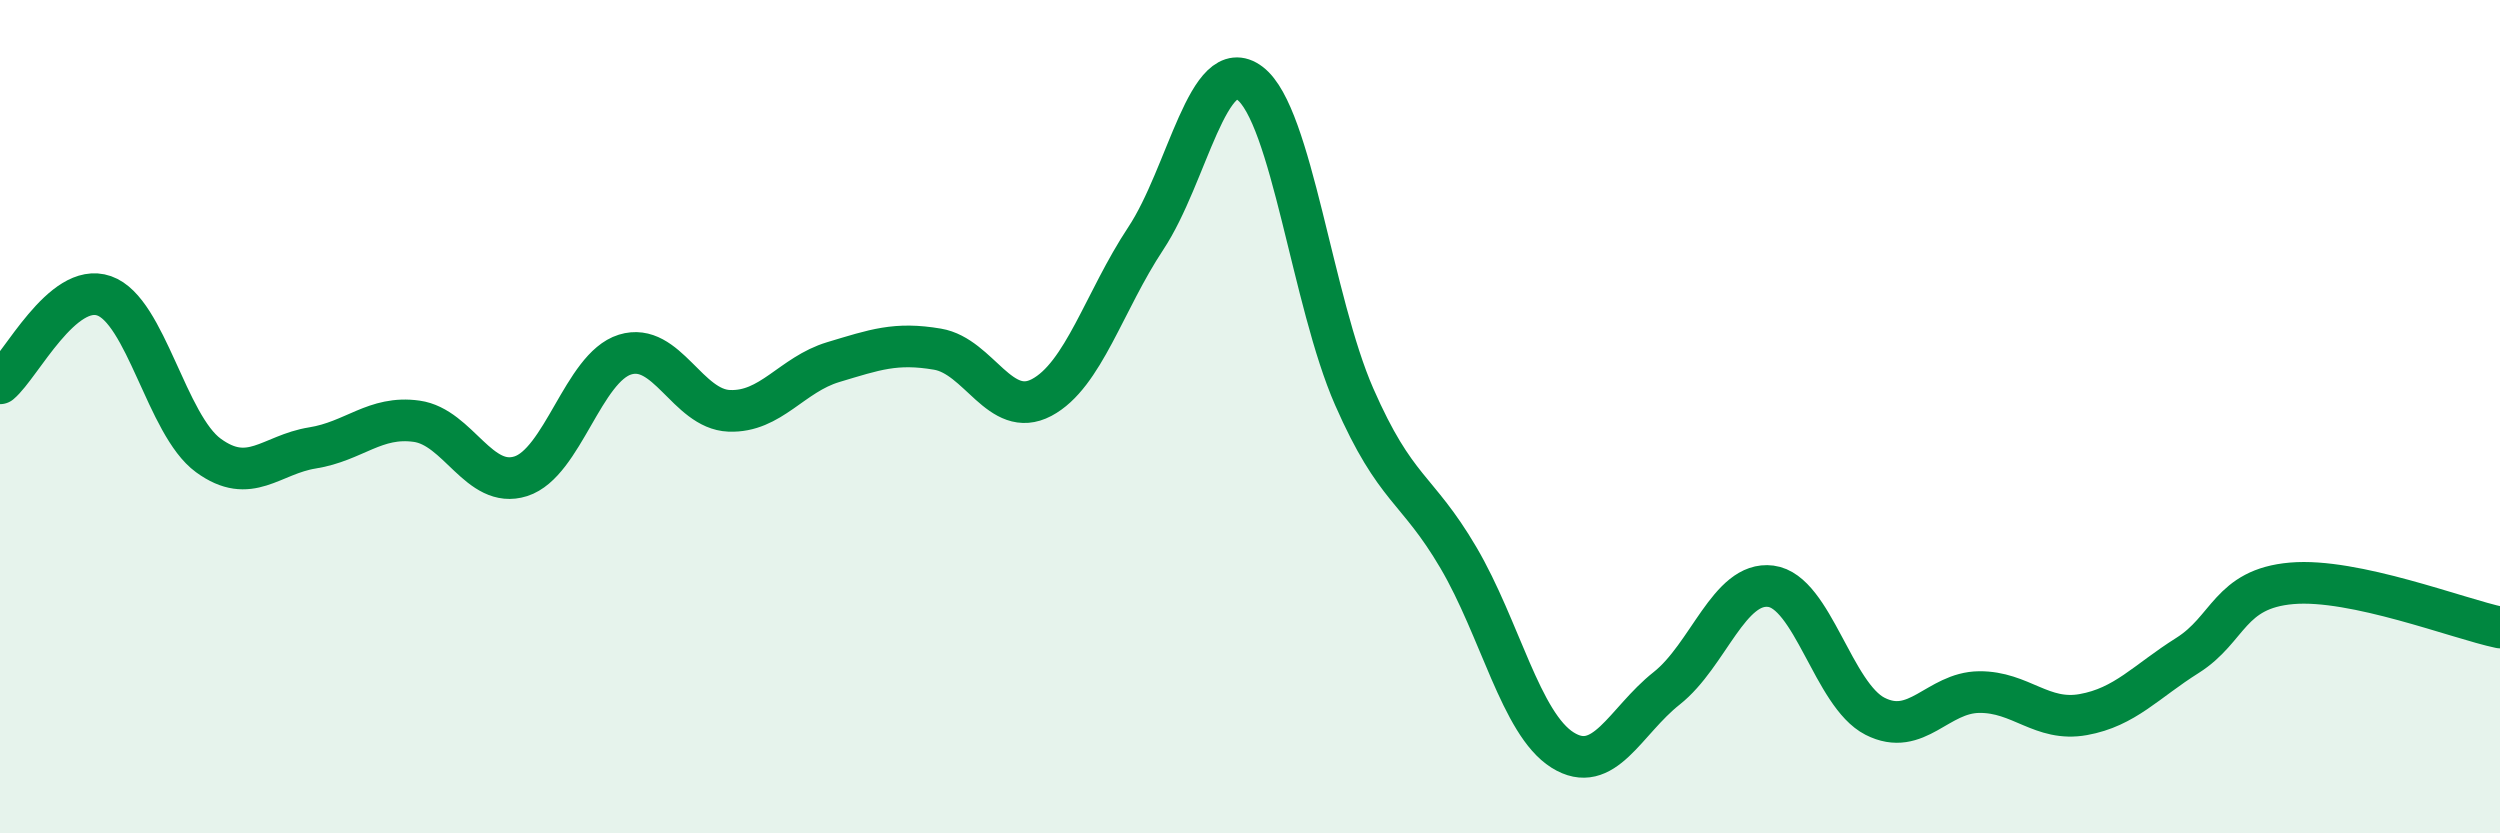
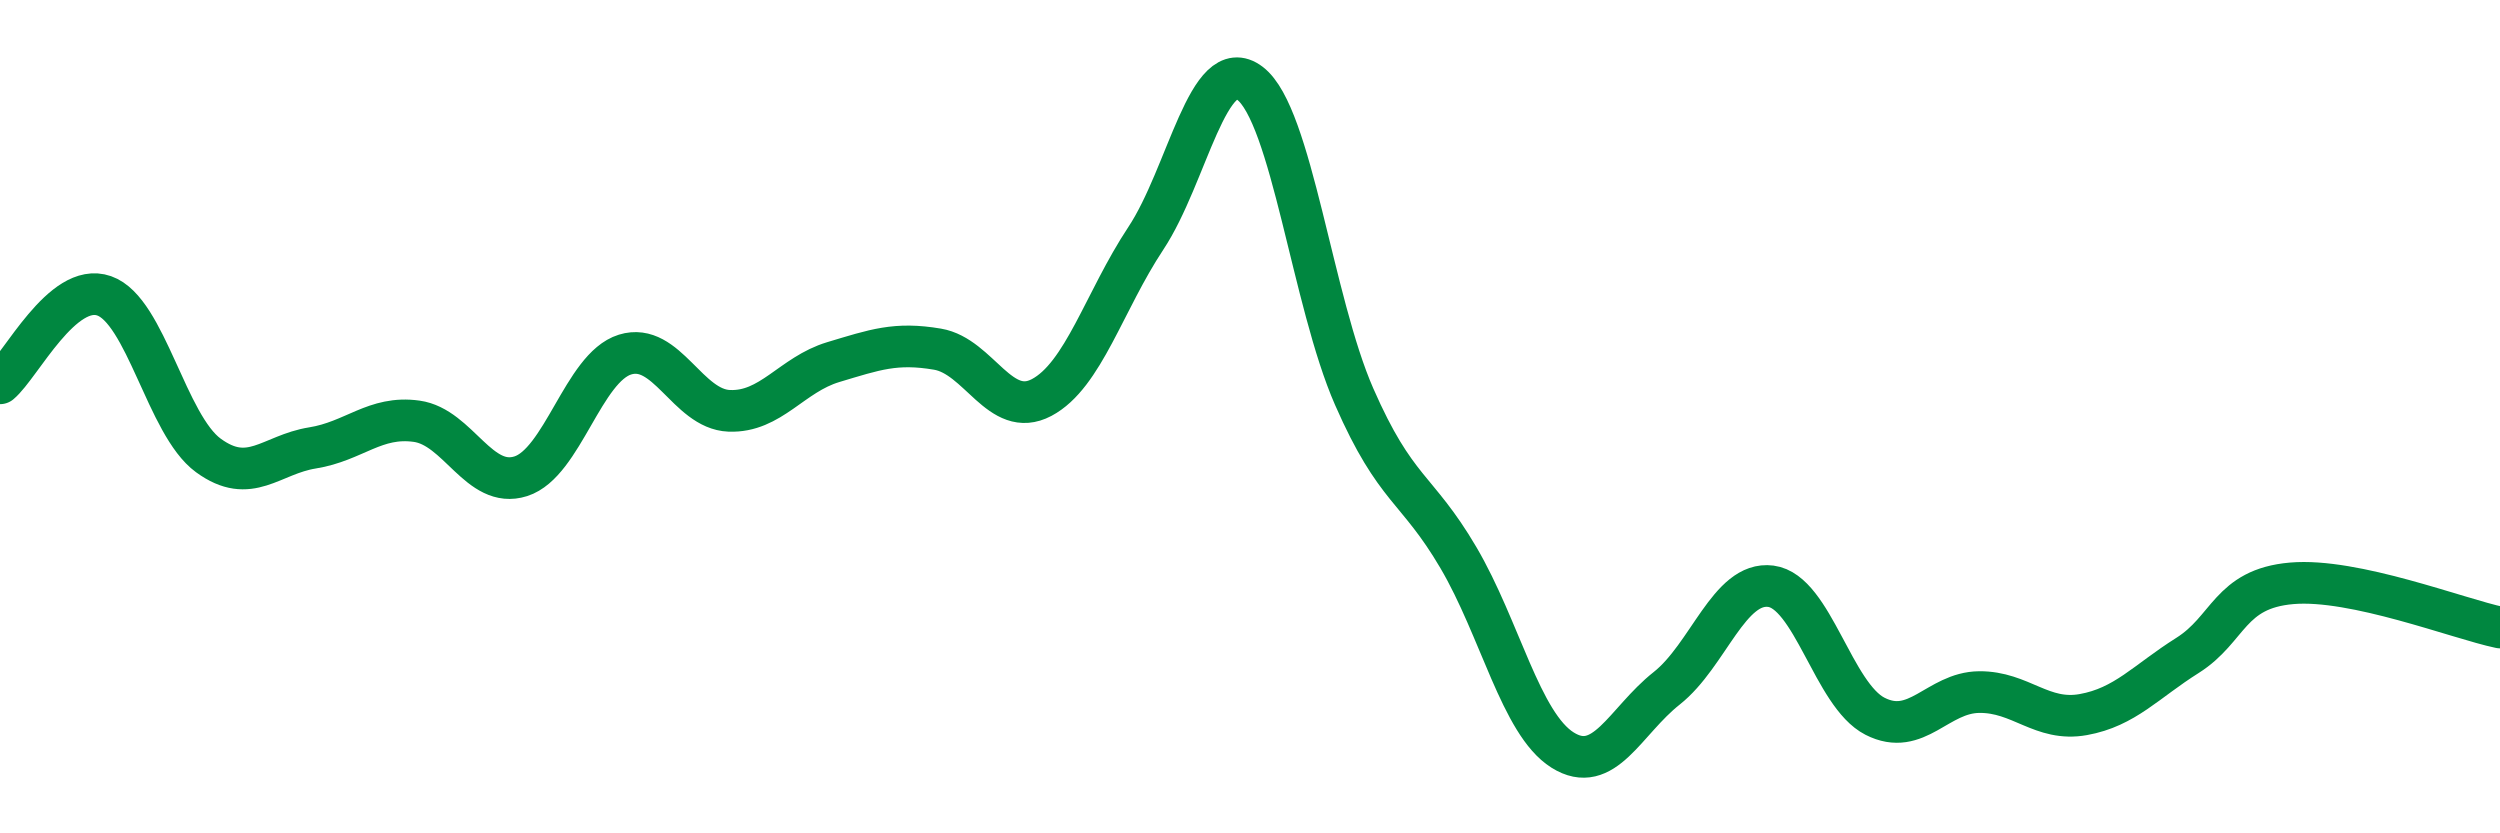
<svg xmlns="http://www.w3.org/2000/svg" width="60" height="20" viewBox="0 0 60 20">
-   <path d="M 0,9.2 C 0.5,8.78 1.5,6.75 2.5,7.1 C 3.5,7.45 4,10.2 5,10.93 C 6,11.66 6.5,10.91 7.5,10.75 C 8.5,10.59 9,9.97 10,10.11 C 11,10.25 11.5,11.75 12.5,11.43 C 13.5,11.11 14,8.82 15,8.51 C 16,8.2 16.5,9.82 17.5,9.86 C 18.5,9.9 19,8.99 20,8.69 C 21,8.39 21.5,8.21 22.5,8.38 C 23.5,8.55 24,10.07 25,9.54 C 26,9.01 26.5,7.23 27.5,5.72 C 28.5,4.21 29,1.24 30,2 C 31,2.76 31.5,7.24 32.5,9.52 C 33.5,11.8 34,11.68 35,13.38 C 36,15.08 36.5,17.37 37.5,18 C 38.5,18.63 39,17.31 40,16.52 C 41,15.73 41.5,13.94 42.5,14.07 C 43.5,14.2 44,16.68 45,17.19 C 46,17.7 46.5,16.62 47.5,16.61 C 48.5,16.6 49,17.33 50,17.15 C 51,16.97 51.5,16.36 52.5,15.73 C 53.5,15.1 53.5,14.13 55,14 C 56.5,13.87 59,14.85 60,15.06L60 20L0 20Z" fill="#008740" opacity="0.1" stroke-linecap="round" stroke-linejoin="round" />
  <path d="M 0,9.2 C 0.5,8.78 1.5,6.75 2.5,7.1 C 3.5,7.45 4,10.2 5,10.93 C 6,11.66 6.5,10.91 7.5,10.75 C 8.5,10.59 9,9.97 10,10.11 C 11,10.25 11.5,11.75 12.5,11.43 C 13.5,11.11 14,8.82 15,8.51 C 16,8.2 16.5,9.82 17.5,9.86 C 18.5,9.9 19,8.99 20,8.69 C 21,8.39 21.5,8.21 22.5,8.38 C 23.5,8.55 24,10.07 25,9.54 C 26,9.01 26.5,7.23 27.5,5.72 C 28.5,4.21 29,1.24 30,2 C 31,2.76 31.5,7.24 32.5,9.52 C 33.5,11.8 34,11.68 35,13.38 C 36,15.08 36.5,17.37 37.5,18 C 38.5,18.63 39,17.31 40,16.52 C 41,15.73 41.5,13.94 42.5,14.07 C 43.5,14.2 44,16.68 45,17.19 C 46,17.7 46.5,16.62 47.5,16.61 C 48.5,16.6 49,17.33 50,17.15 C 51,16.97 51.5,16.36 52.5,15.73 C 53.5,15.1 53.5,14.13 55,14 C 56.5,13.87 59,14.85 60,15.06" stroke="#008740" stroke-width="1" fill="none" stroke-linecap="round" stroke-linejoin="round" />
</svg>